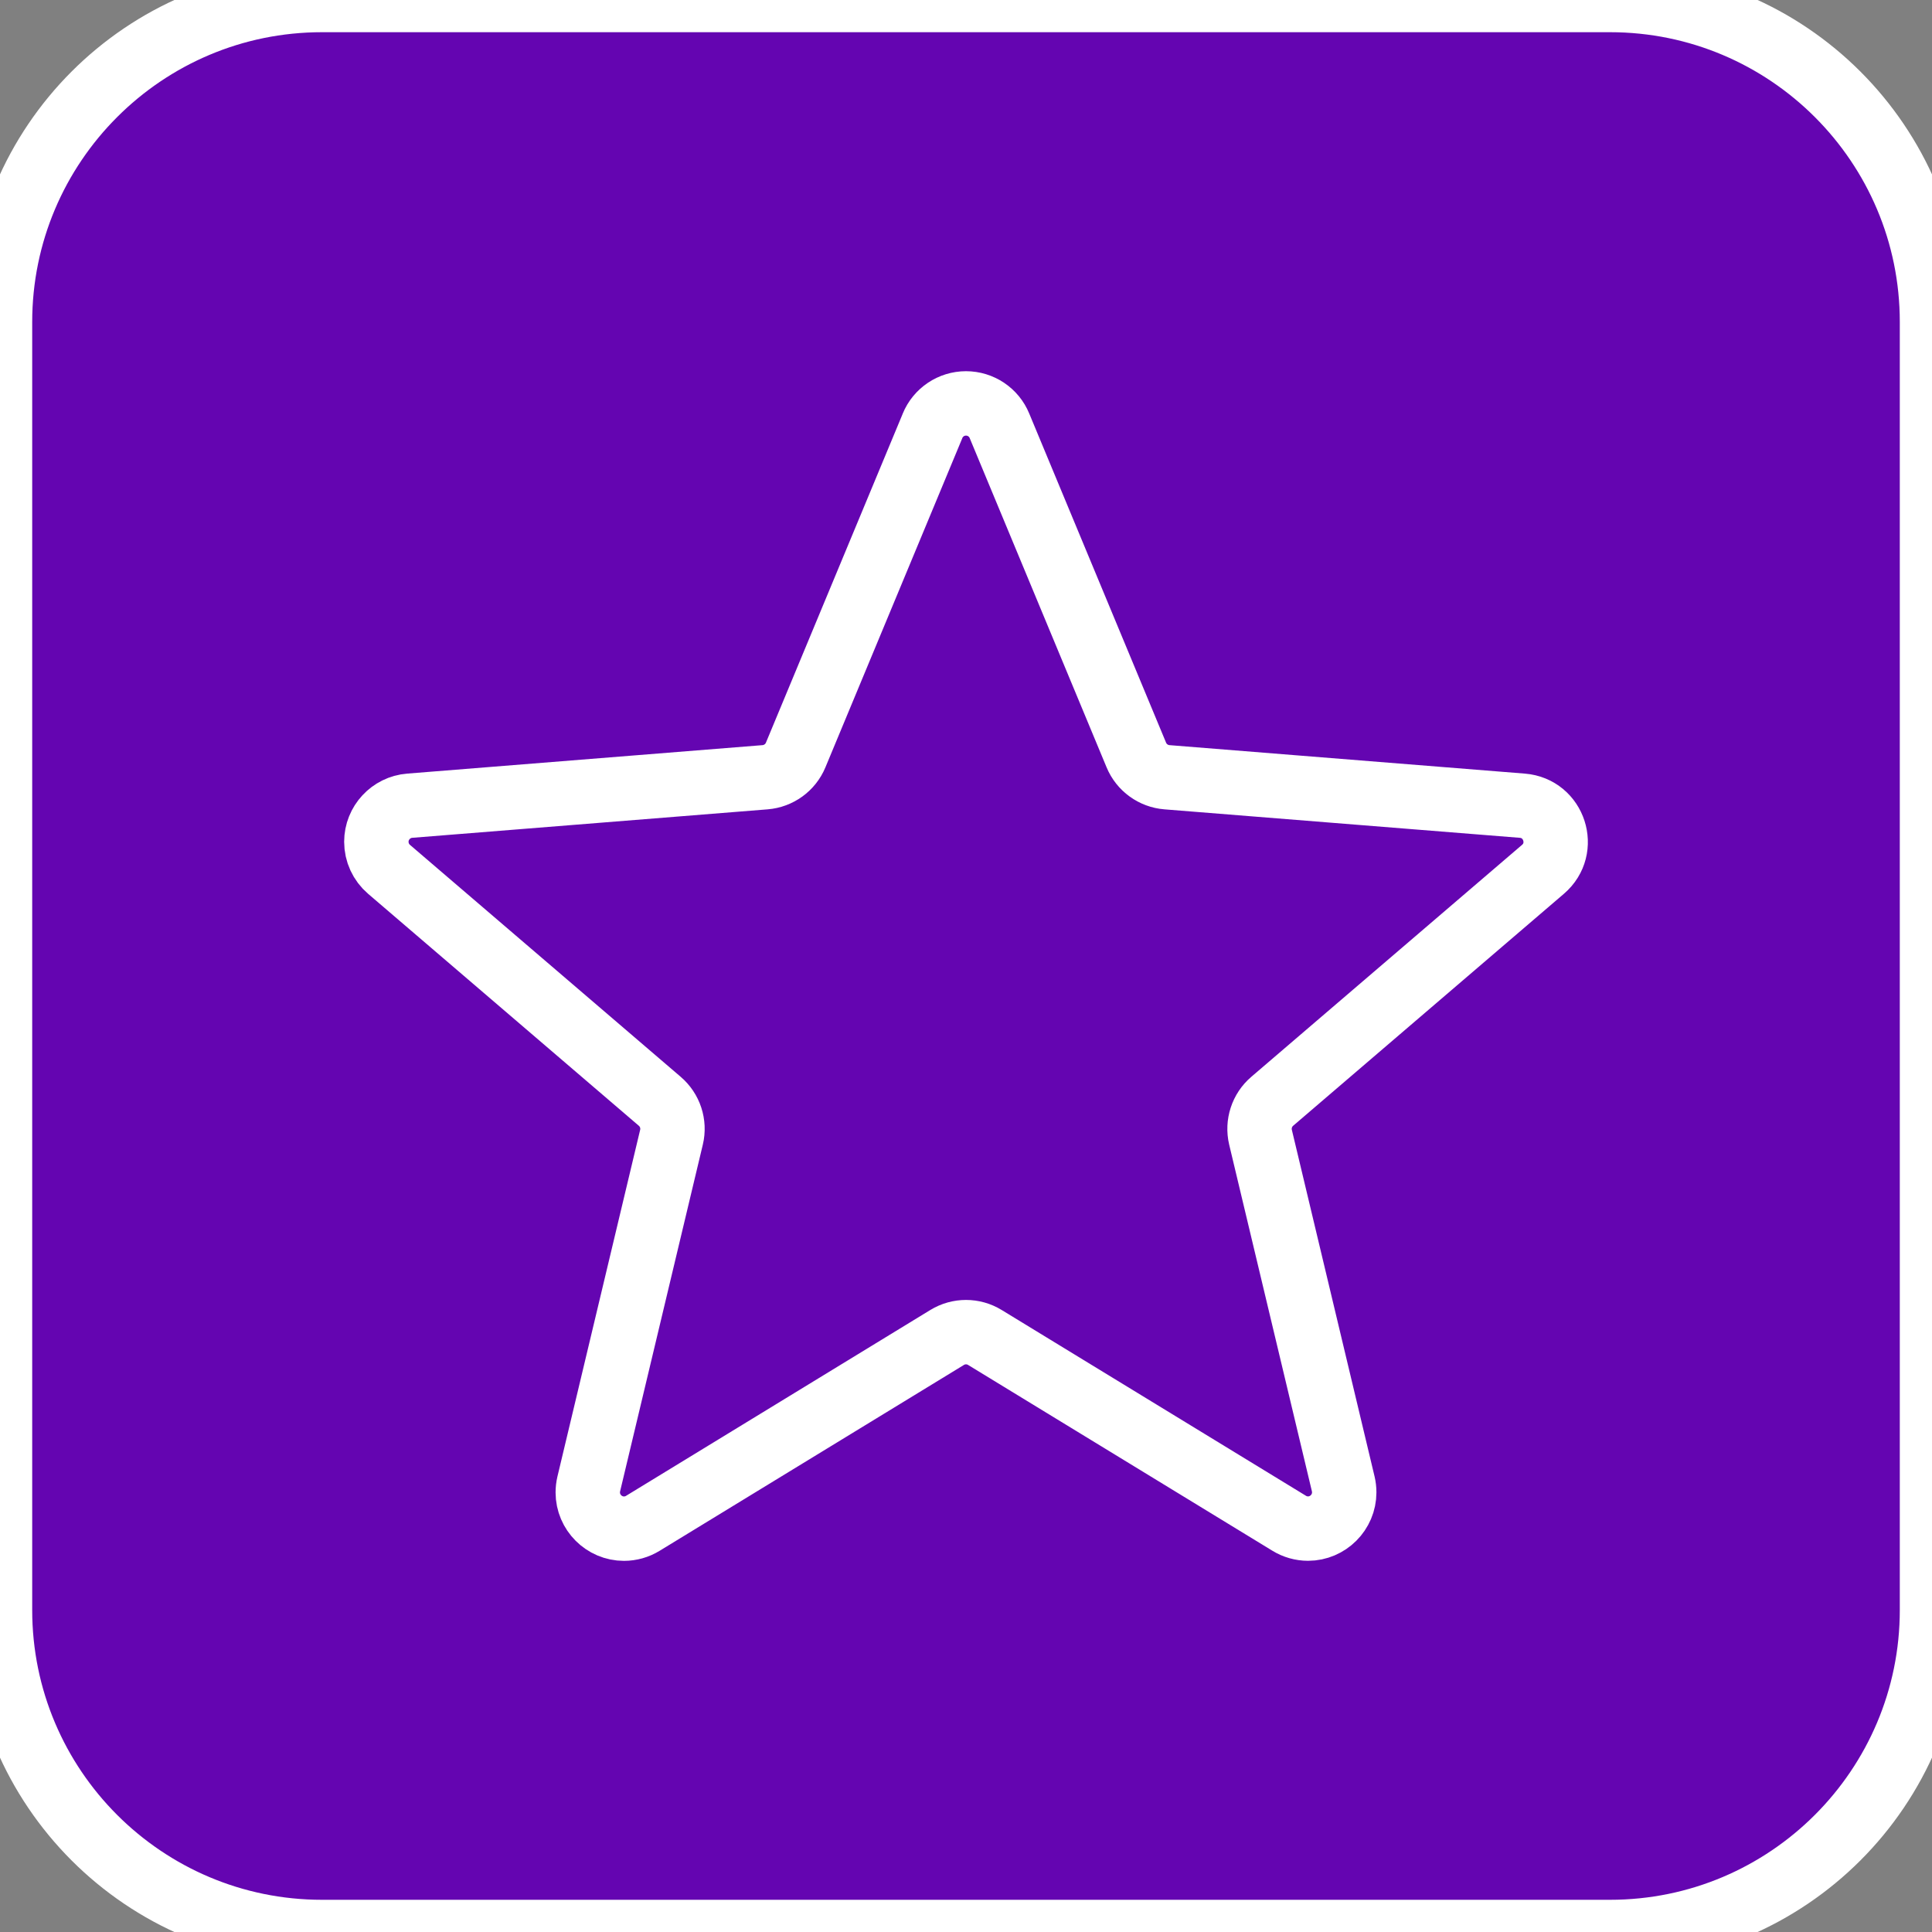
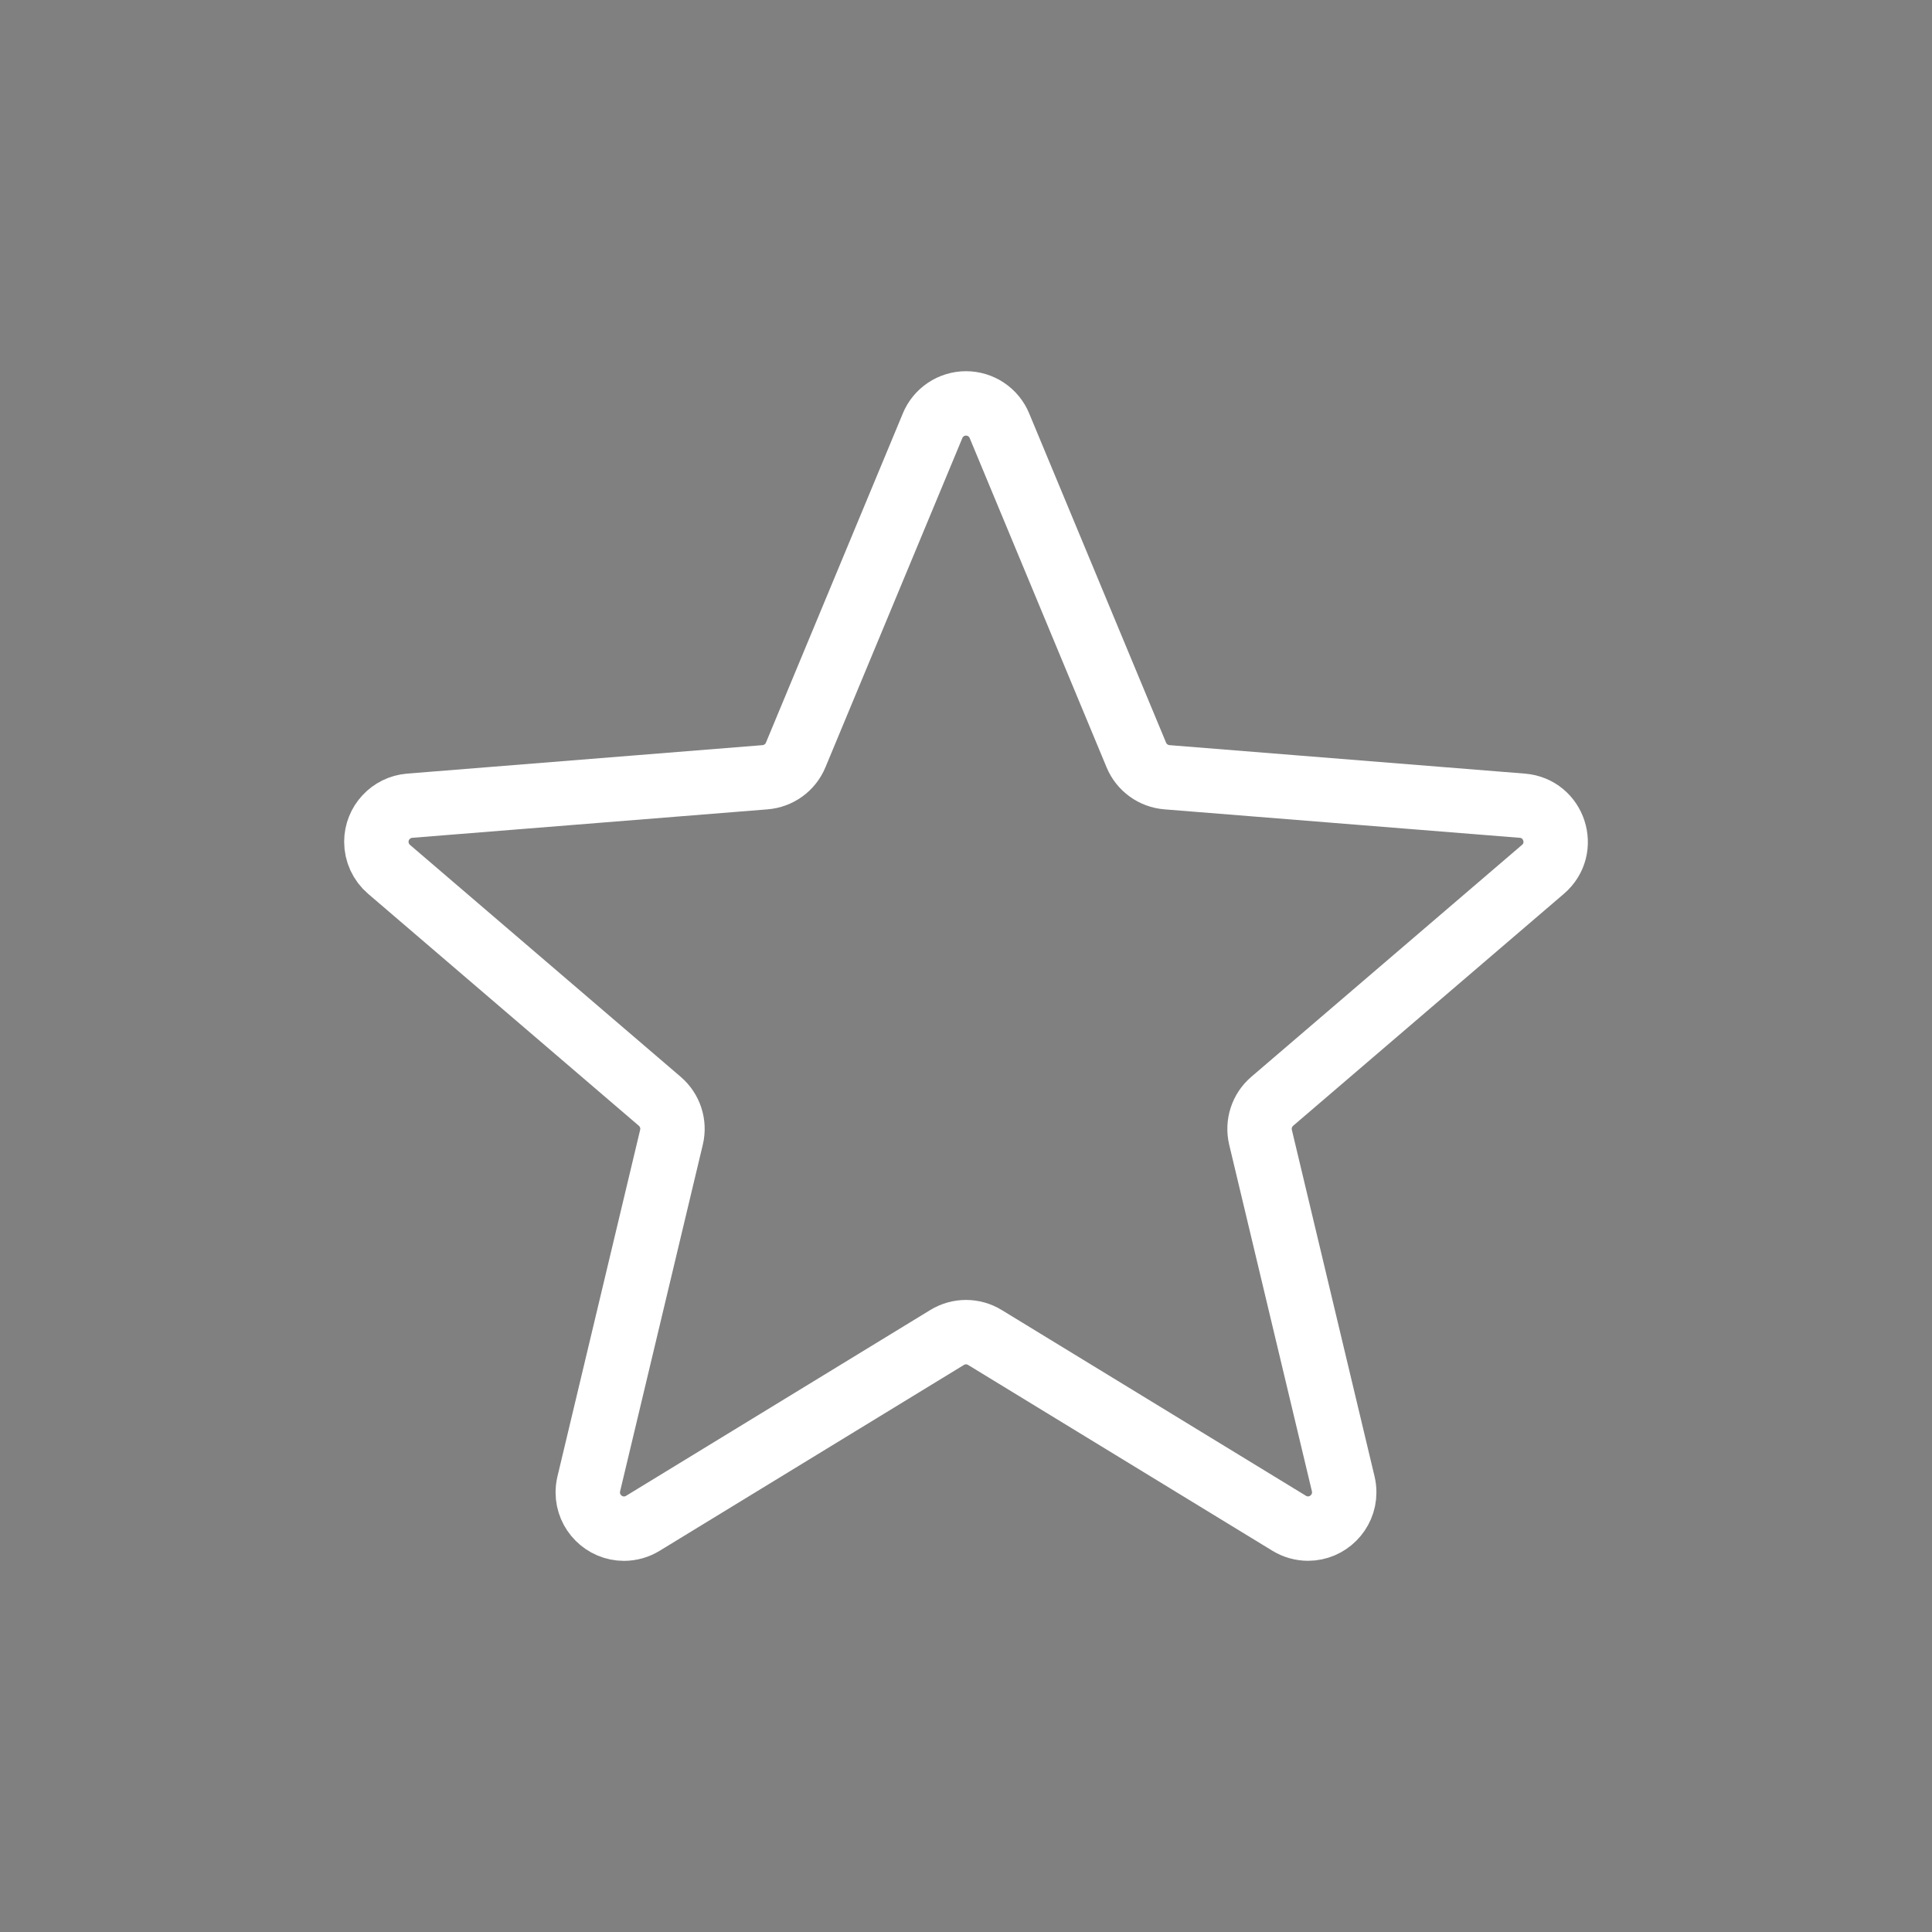
<svg xmlns="http://www.w3.org/2000/svg" width="100%" height="100%" viewBox="0 0 30 30" version="1.1" xml:space="preserve" style="fill-rule:evenodd;clip-rule:evenodd;">
  <rect x="0" y="0" width="30" height="30" fill="#808080" stroke="none" />
-   <path d="M30,5L30,25C30,27.76 27.76,30 25,30L5,30C2.24,30 0,27.76 0,25L0,5C0,2.24 2.24,0 5,0L25,0C27.76,0 30,2.24 30,5Z" style="fill:rgb(100,5,177);stroke:white;stroke-width:1px;" />
  <g transform="matrix(1,0,0,1,3,3.114)">
    <path d="M11.48,3.499C11.566,3.288 11.772,3.15 12,3.15C12.228,3.15 12.434,3.288 12.52,3.499L14.645,8.61C14.726,8.805 14.91,8.938 15.12,8.955L20.638,9.397C21.137,9.437 21.339,10.06 20.959,10.385L16.755,13.987C16.595,14.124 16.525,14.339 16.573,14.544L17.858,19.929C17.868,19.972 17.873,20.016 17.873,20.06C17.873,20.368 17.62,20.622 17.311,20.622C17.208,20.622 17.106,20.593 17.018,20.539L12.293,17.654C12.113,17.544 11.887,17.544 11.707,17.654L6.982,20.54C6.894,20.594 6.792,20.623 6.689,20.623C6.38,20.623 6.127,20.369 6.127,20.061C6.127,20.017 6.132,19.973 6.142,19.93L7.427,14.544C7.476,14.339 7.405,14.124 7.245,13.987L3.041,10.385C2.916,10.278 2.844,10.122 2.844,9.957C2.844,9.665 3.071,9.42 3.362,9.397L8.88,8.955C9.09,8.938 9.274,8.805 9.355,8.61L11.48,3.5L11.48,3.499Z" style="fill:none;fill-rule:nonzero;stroke:white;stroke-width:1px;stroke-linecap:round;stroke-linejoin:round;" />
  </g>
</svg>